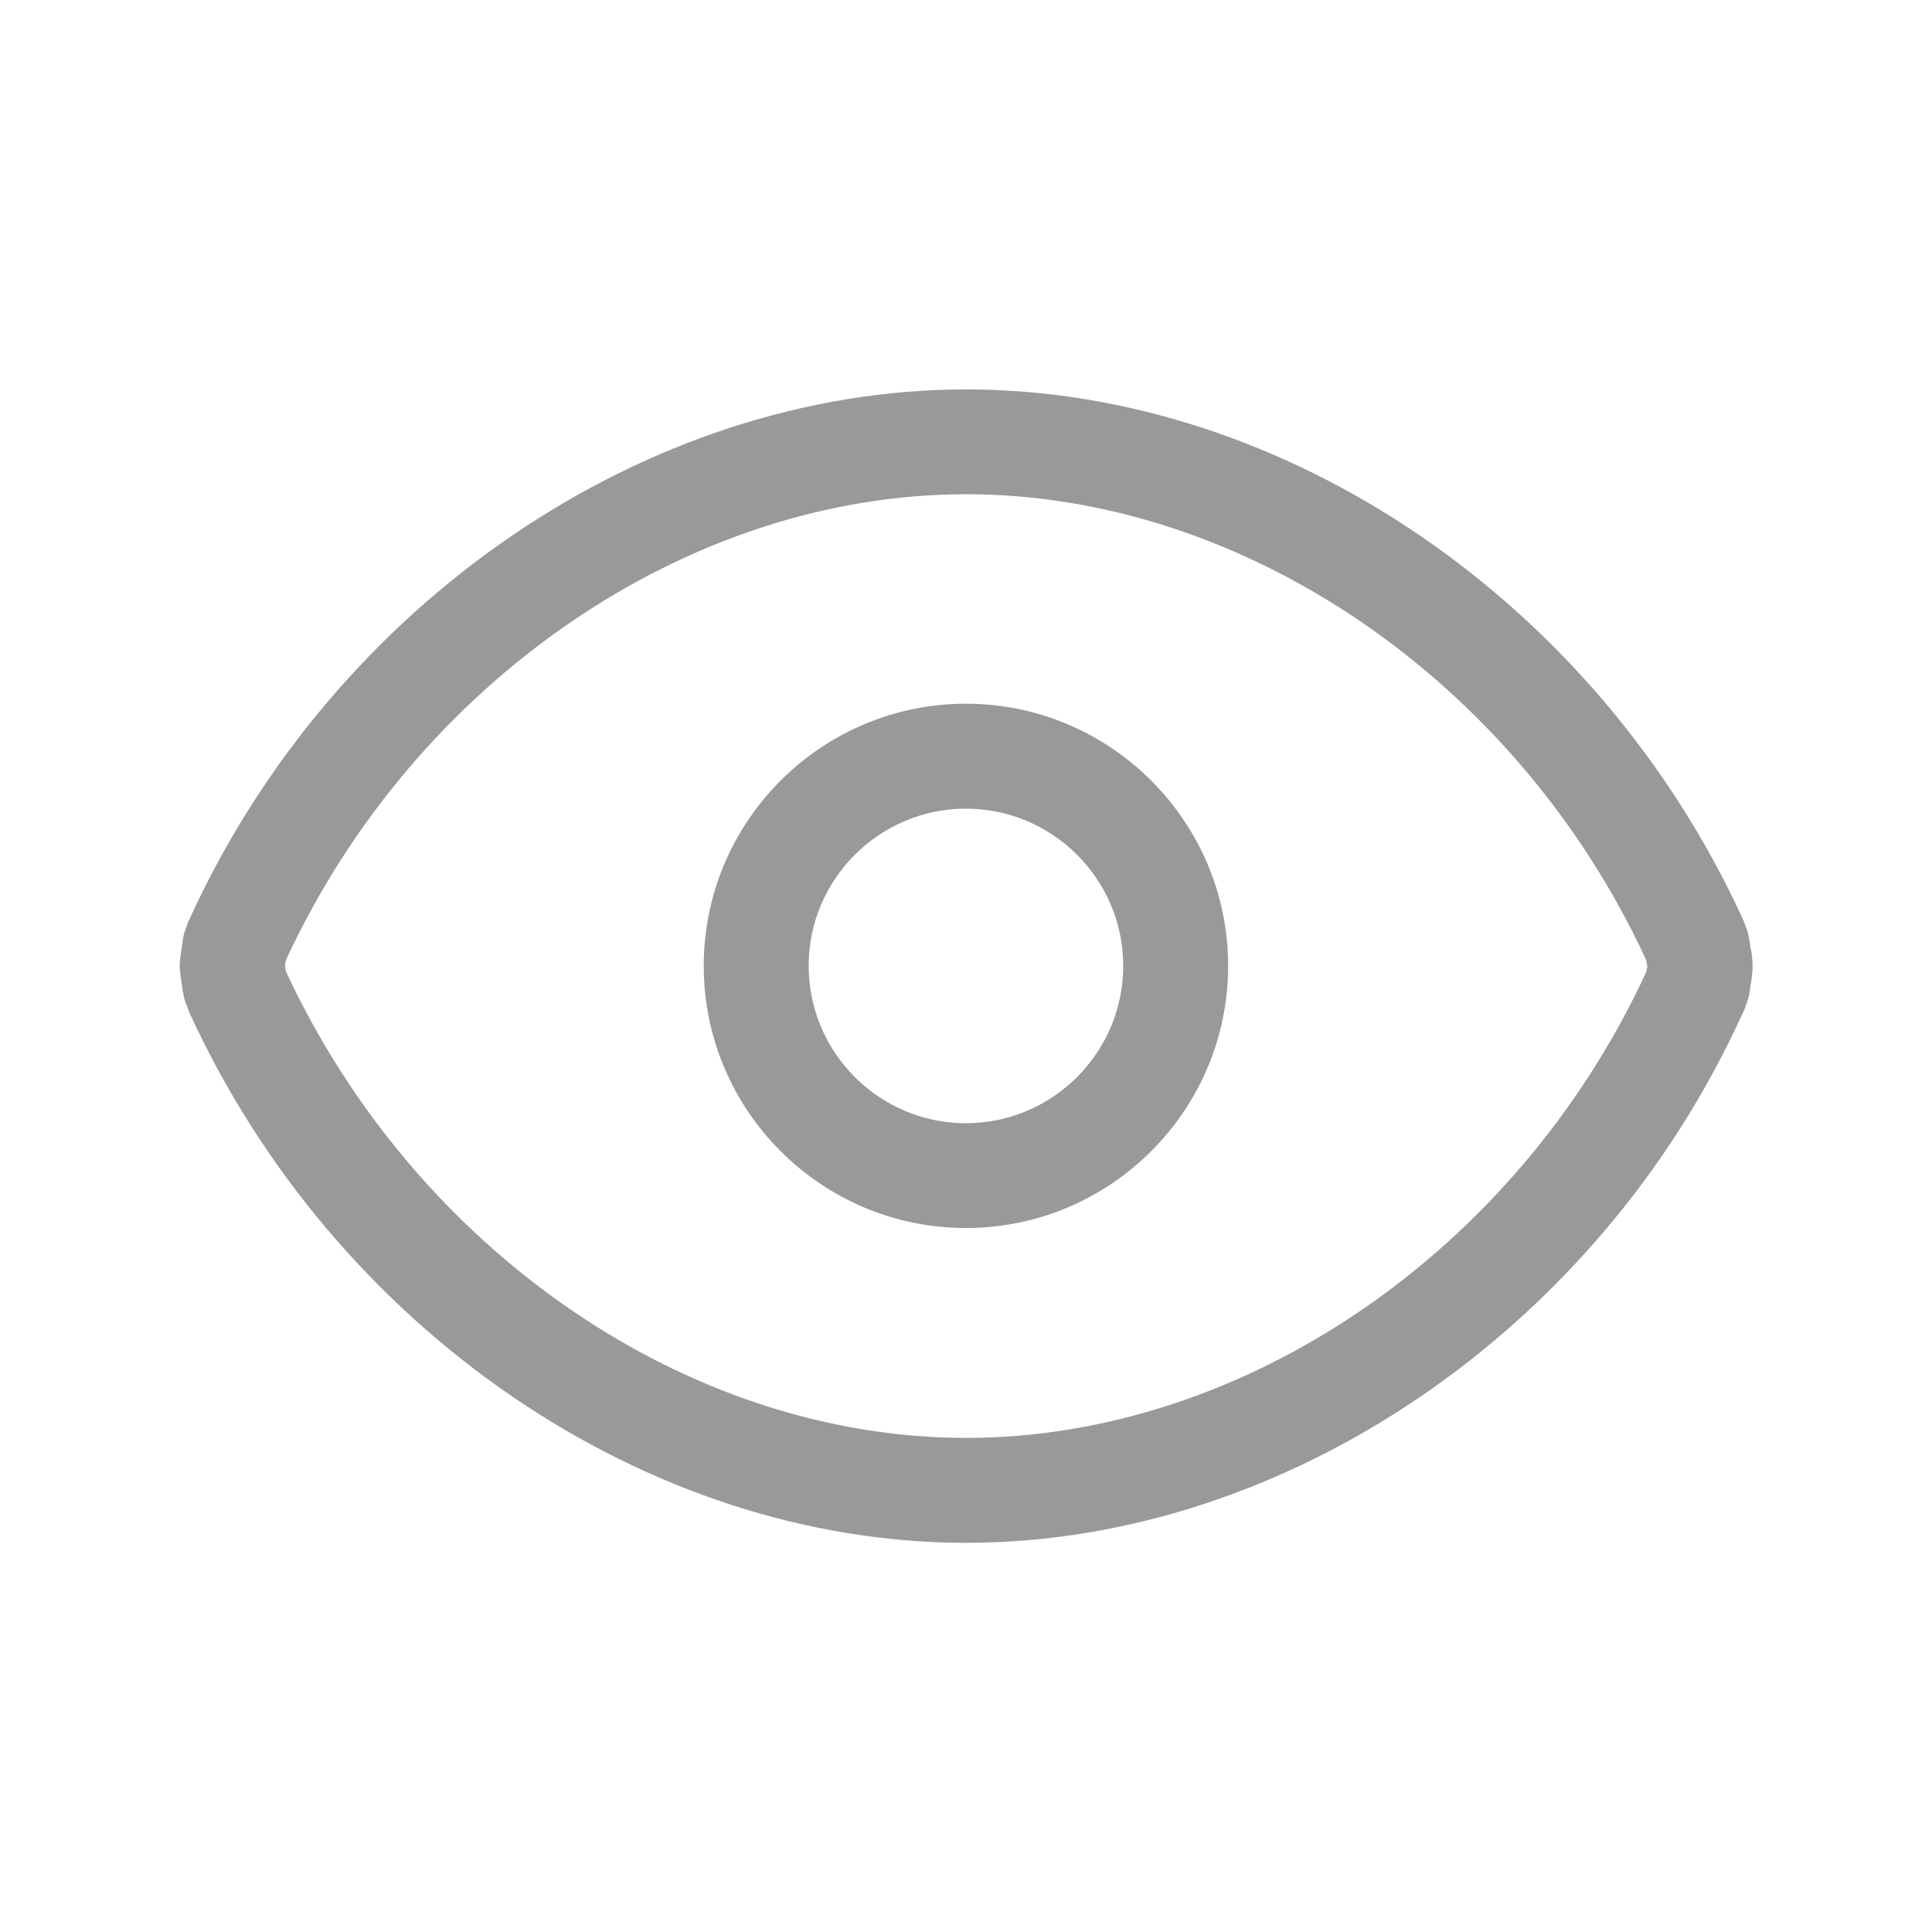
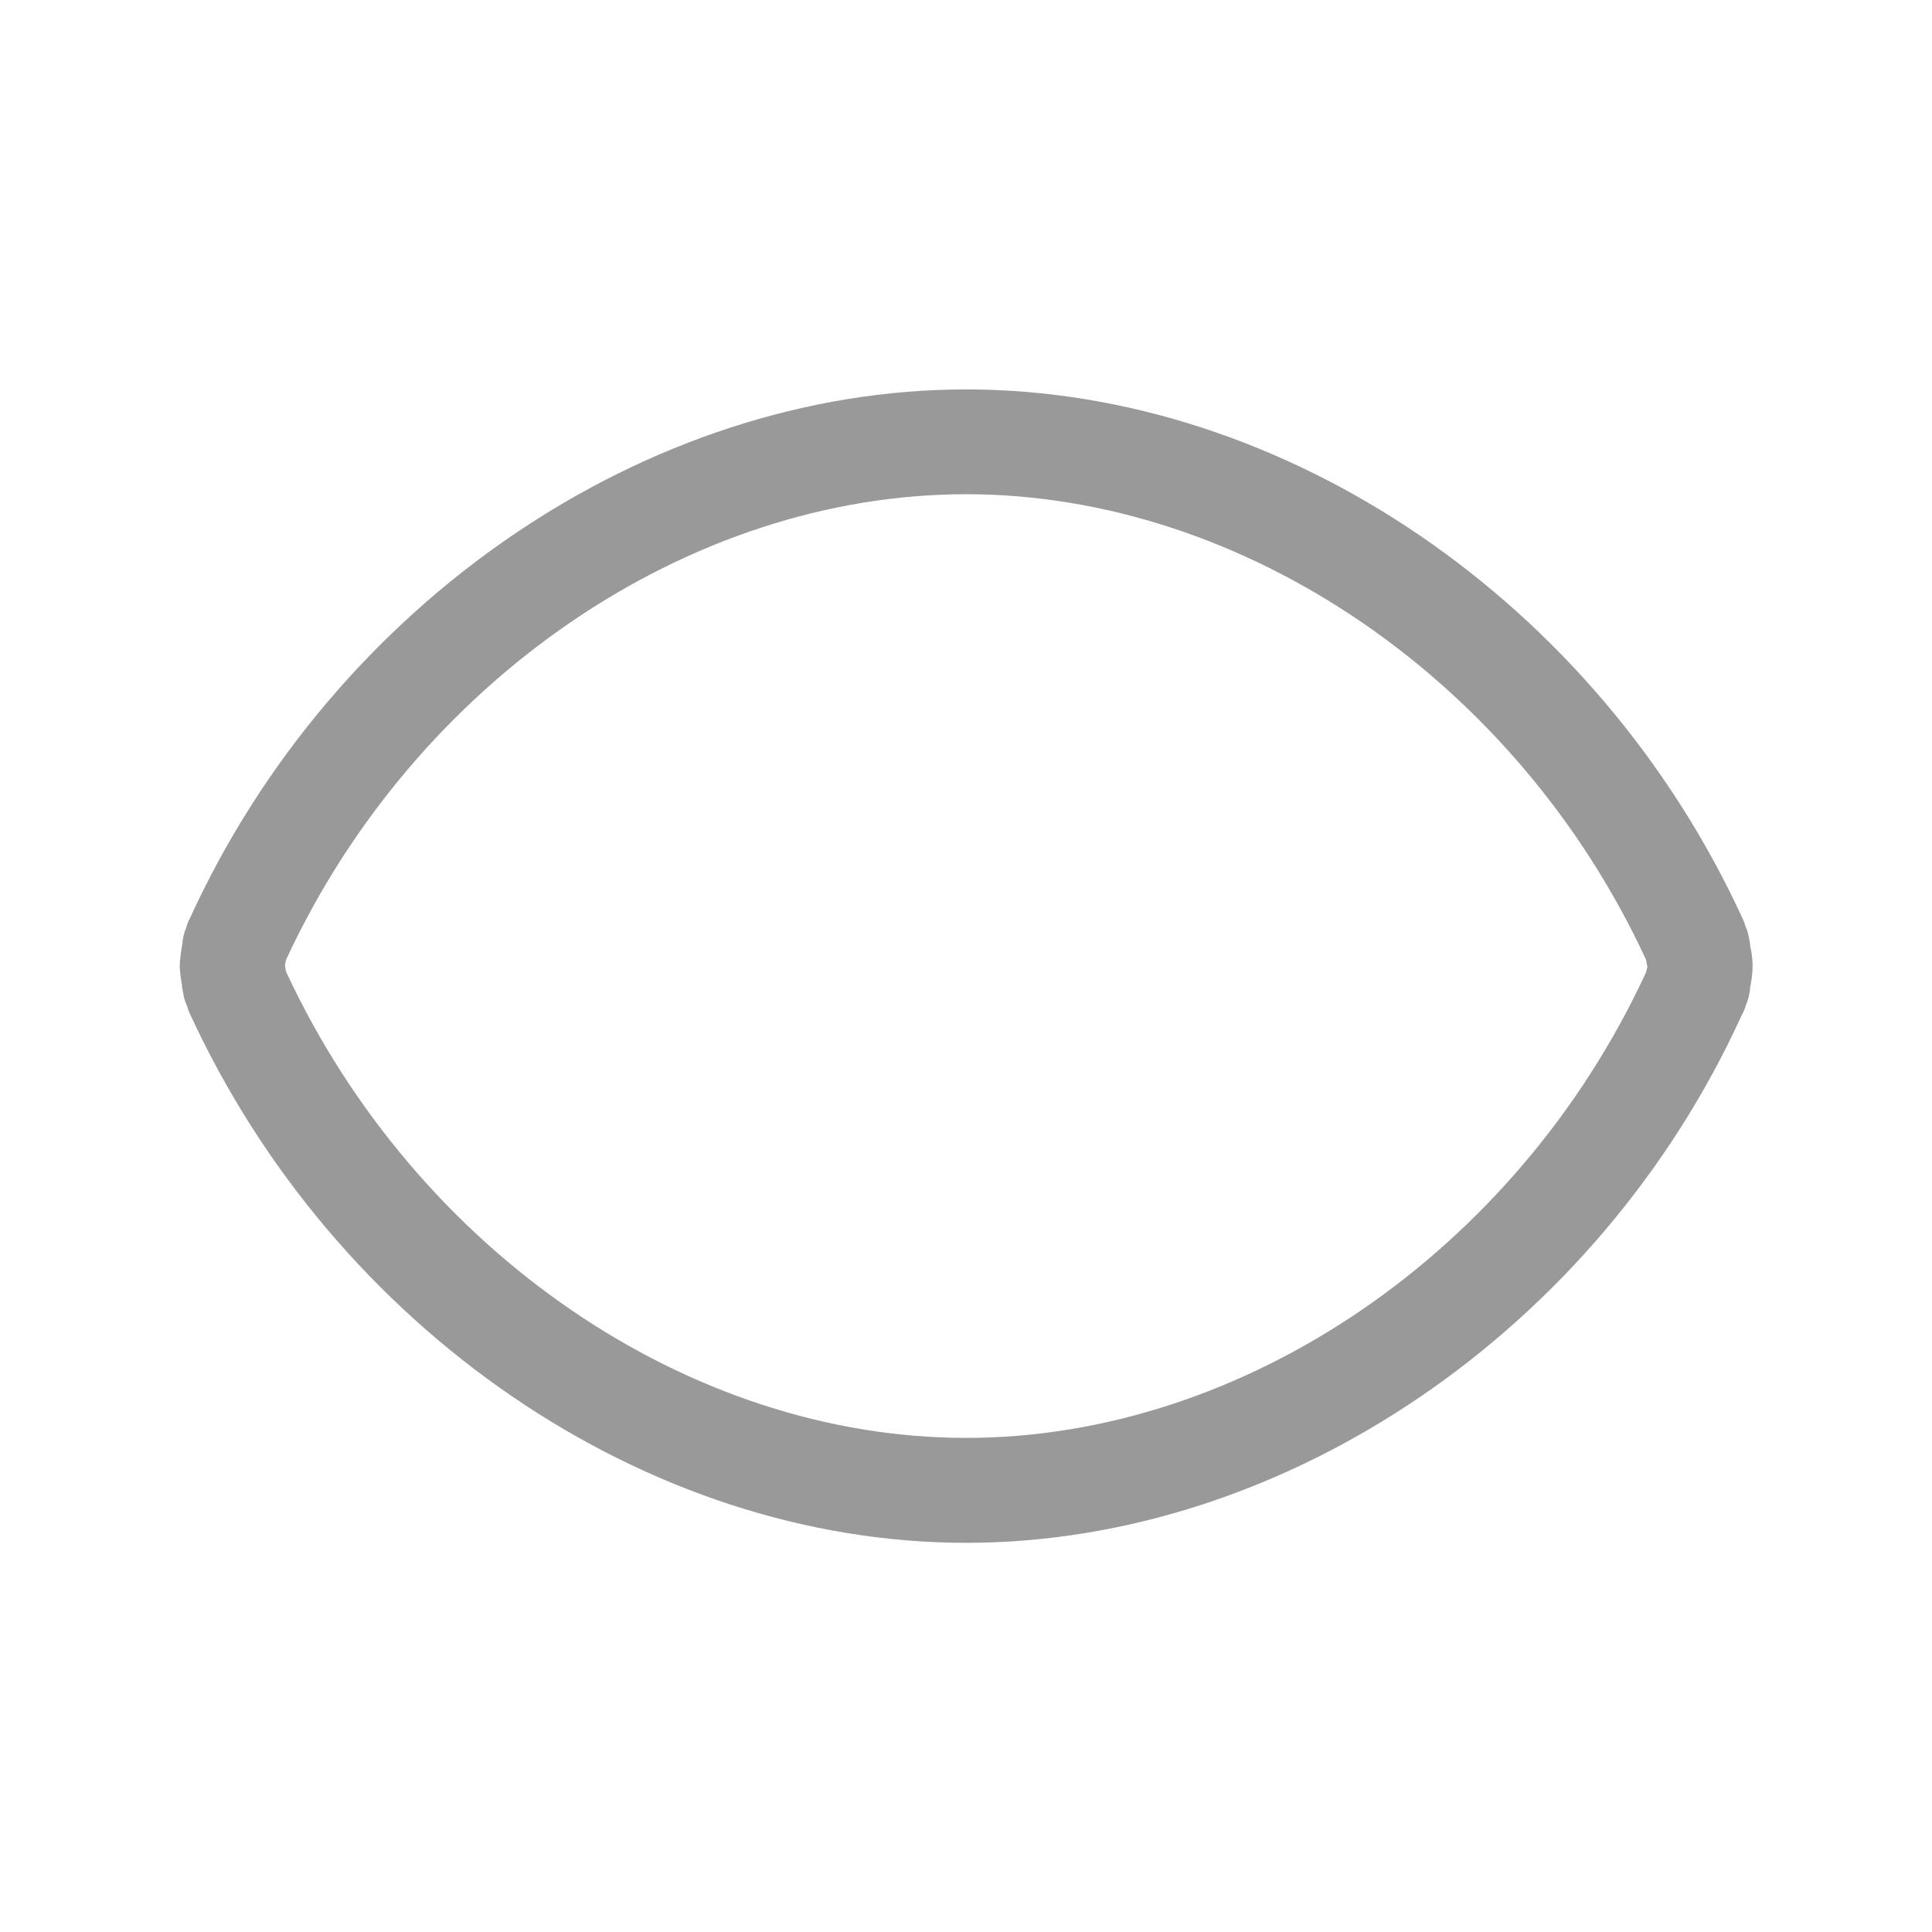
<svg xmlns="http://www.w3.org/2000/svg" width="16" height="16" viewBox="0 0 16 16" fill="none">
  <path d="M14.514 8.002C14.514 7.924 14.501 7.858 14.497 7.851C14.494 7.812 14.481 7.741 14.469 7.704C14.465 7.695 14.461 7.685 14.457 7.676C14.451 7.655 14.444 7.634 14.436 7.617C13.234 4.99 10.648 3.225 8.001 3.225C5.355 3.225 2.769 4.989 1.574 7.602C1.559 7.63 1.549 7.657 1.543 7.681C1.54 7.689 1.536 7.696 1.534 7.703C1.51 7.772 1.51 7.82 1.512 7.808C1.501 7.858 1.49 7.96 1.49 7.96C1.488 7.99 1.488 8.014 1.491 8.045C1.491 8.045 1.501 8.133 1.506 8.151C1.507 8.176 1.514 8.212 1.521 8.245H1.52C1.527 8.274 1.535 8.301 1.548 8.328C1.554 8.349 1.561 8.368 1.567 8.383C2.77 11.011 5.355 12.777 8.001 12.777C10.649 12.777 13.235 11.012 14.422 8.412C14.441 8.378 14.453 8.346 14.461 8.318C14.464 8.31 14.468 8.302 14.47 8.295C14.491 8.234 14.495 8.182 14.493 8.182L14.493 8.182C14.501 8.14 14.514 8.077 14.514 8.002ZM13.637 8.034C13.636 8.036 13.636 8.038 13.635 8.04C13.633 8.046 13.631 8.053 13.629 8.059C12.561 10.363 10.304 11.908 8.001 11.908C5.705 11.908 3.452 10.367 2.373 8.056C2.37 8.047 2.368 8.04 2.365 8.032C2.365 8.025 2.363 8.019 2.363 8.014C2.362 8.01 2.361 8.003 2.36 7.997V7.991C2.363 7.982 2.365 7.972 2.366 7.961C2.368 7.956 2.369 7.95 2.371 7.944C3.44 5.64 5.699 4.093 8.001 4.093C10.305 4.093 12.563 5.641 13.629 7.942C13.63 7.947 13.631 7.95 13.632 7.953C13.633 7.957 13.634 7.961 13.636 7.965C13.638 7.982 13.64 7.999 13.643 8.008C13.64 8.017 13.638 8.025 13.637 8.034Z" fill="#999999" />
-   <path d="M7.999 5.828C6.802 5.828 5.828 6.802 5.828 7.999C5.828 9.196 6.802 10.17 7.999 10.17C9.196 10.17 10.171 9.196 10.171 7.999C10.171 6.802 9.196 5.828 7.999 5.828ZM7.999 9.302C7.282 9.302 6.697 8.717 6.697 7.999C6.697 7.281 7.282 6.697 7.999 6.697C8.717 6.697 9.302 7.281 9.302 7.999C9.302 8.717 8.717 9.302 7.999 9.302Z" fill="#999999" />
</svg>